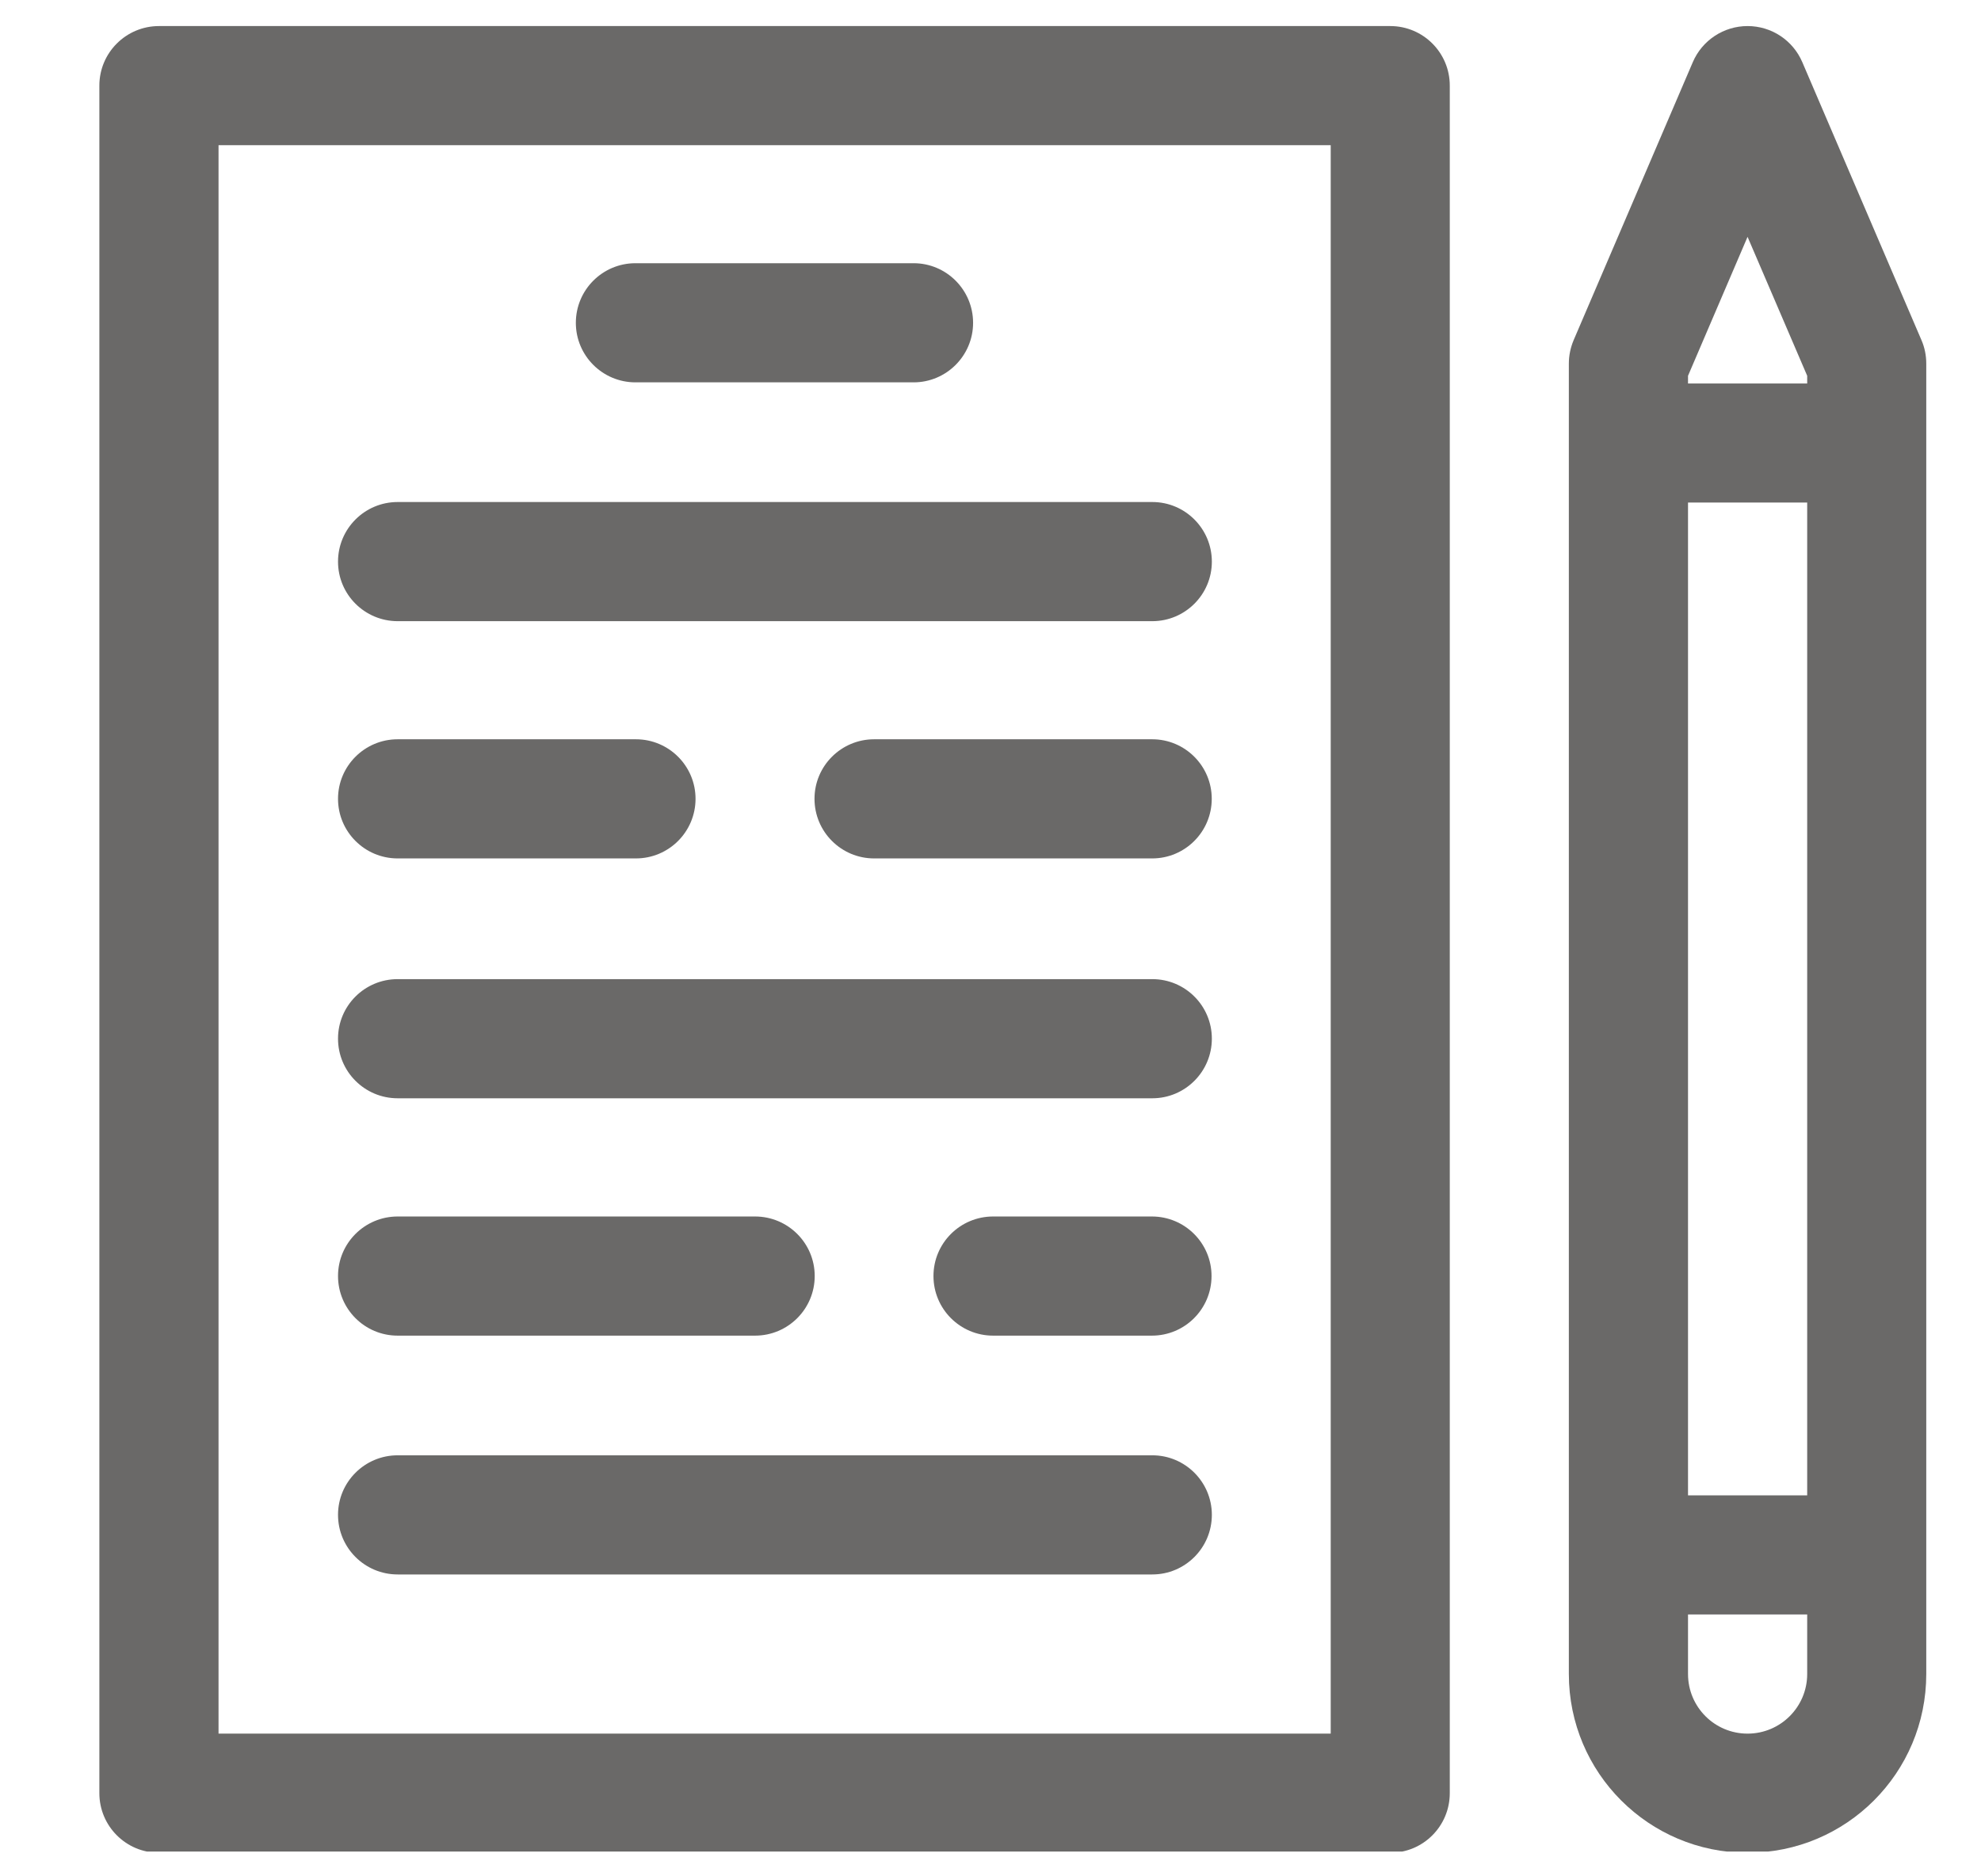
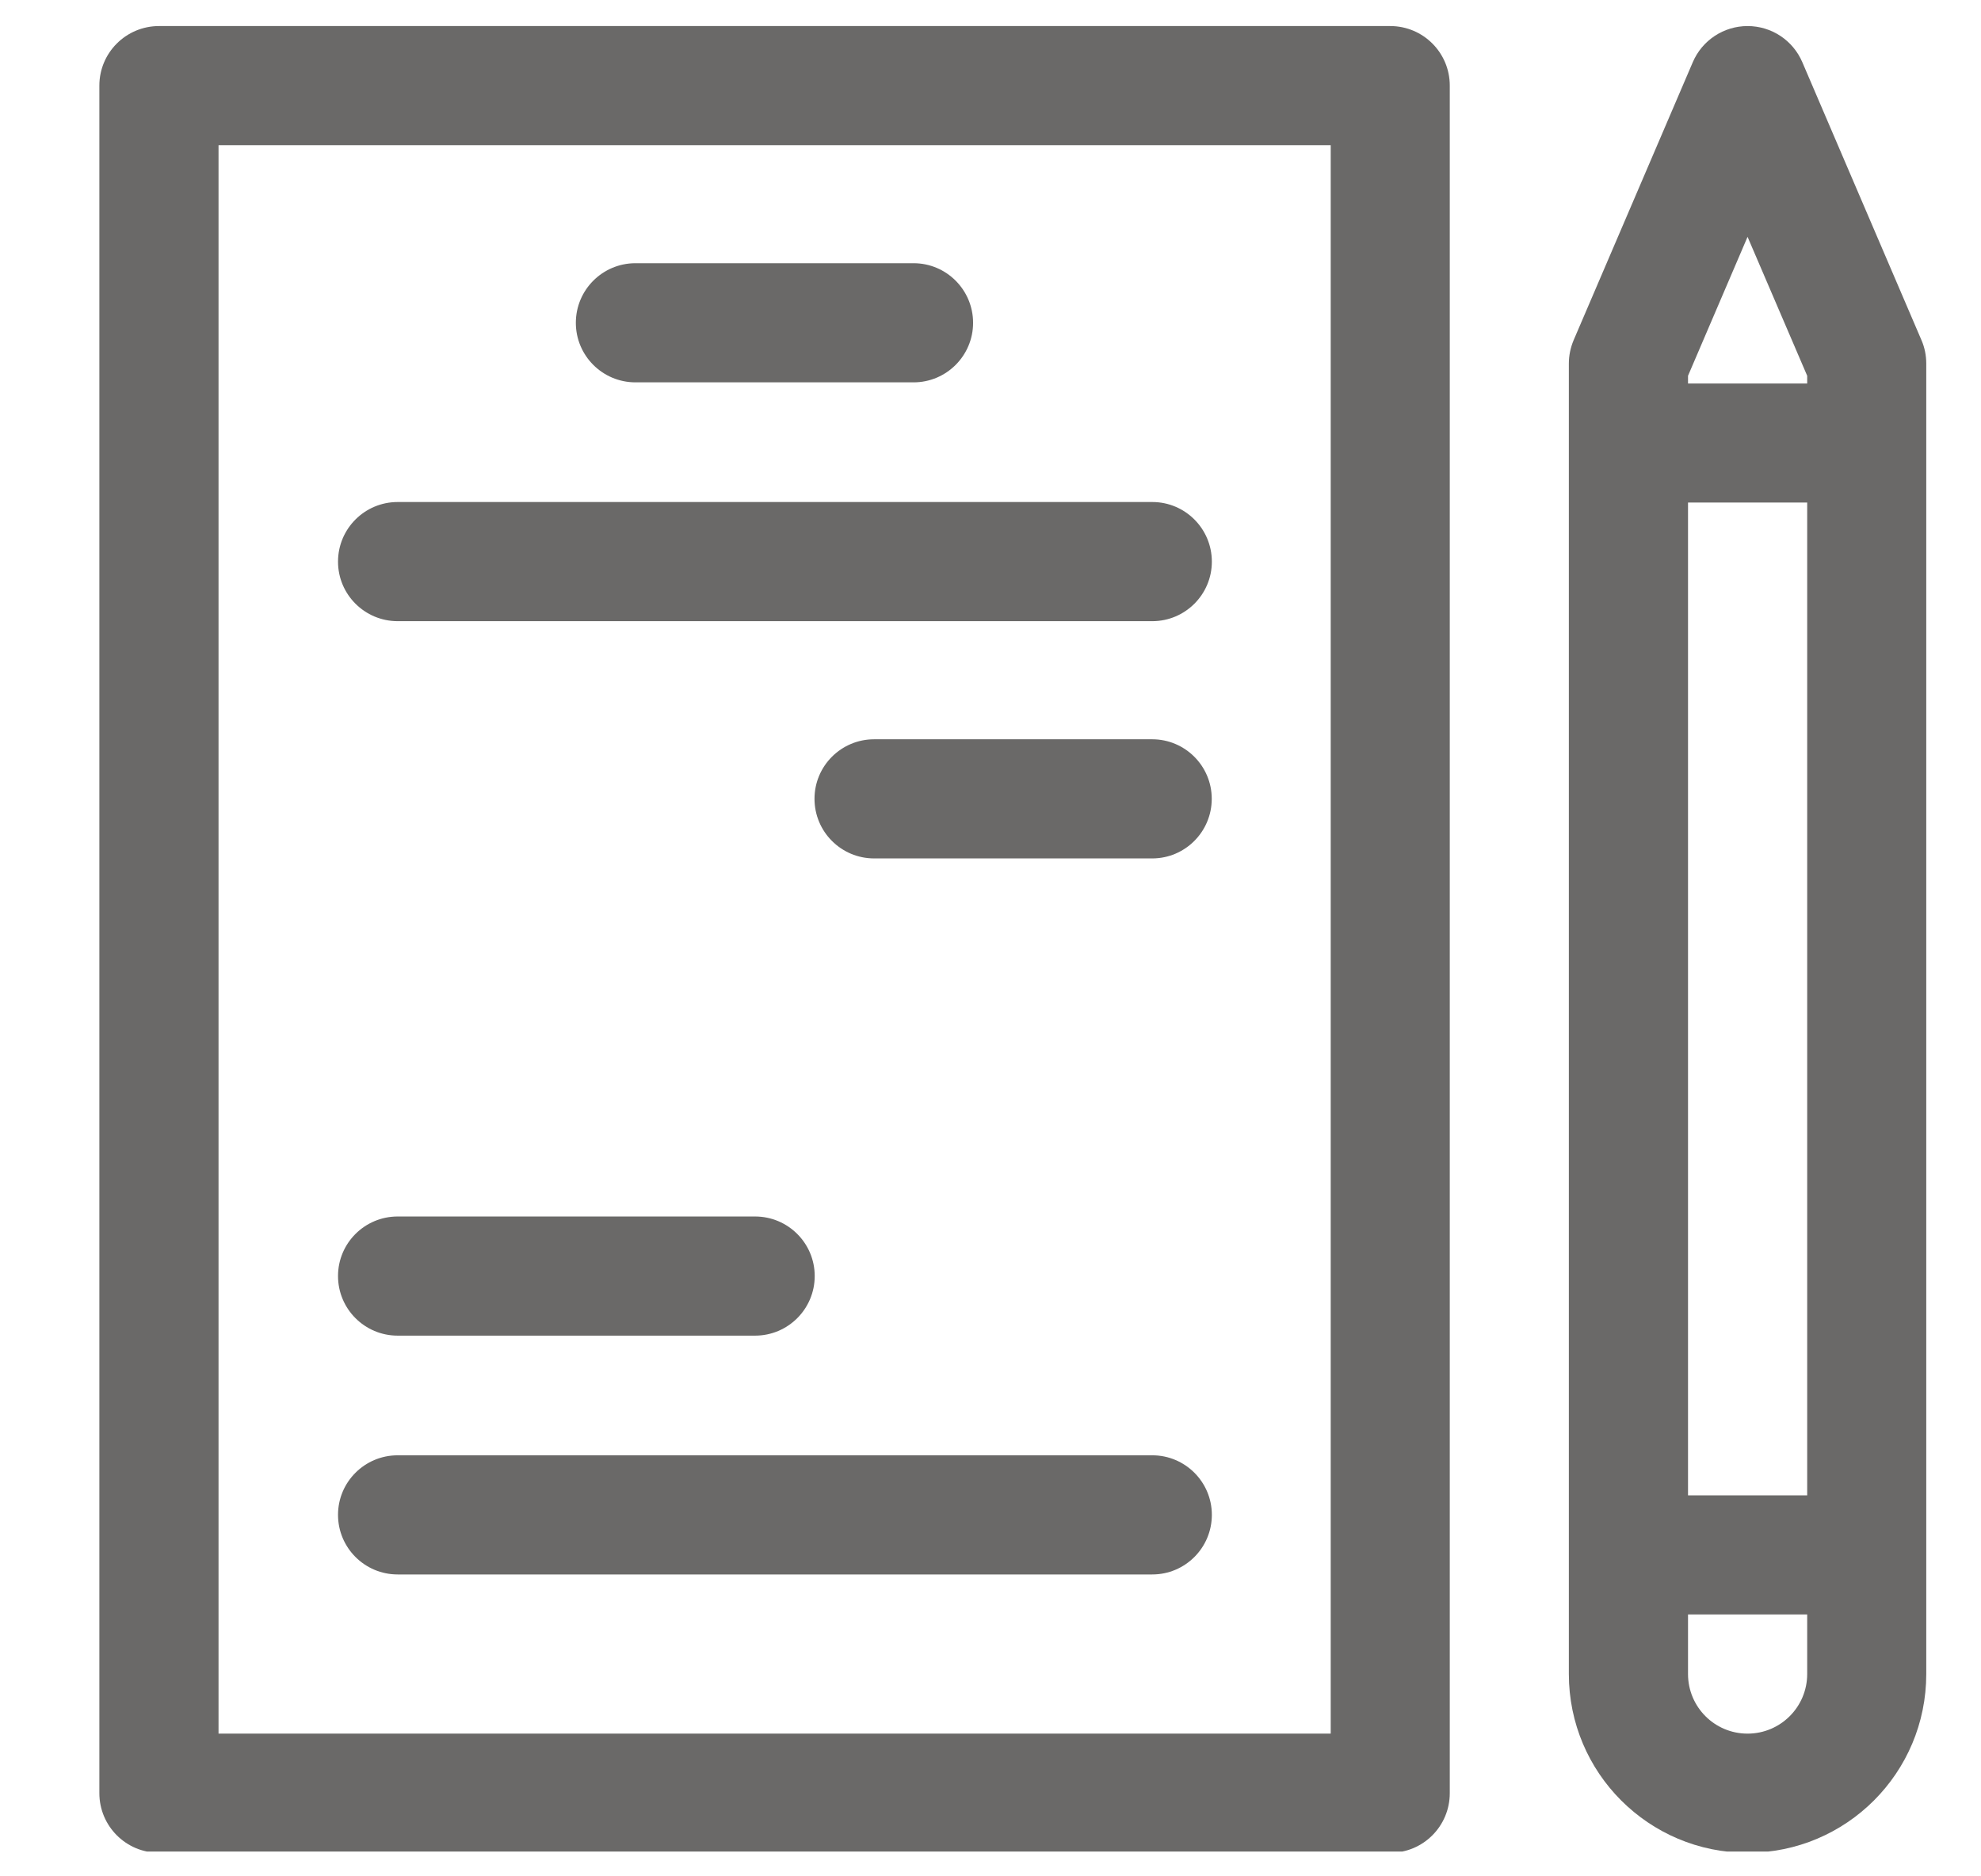
<svg xmlns="http://www.w3.org/2000/svg" width="19" height="18" viewBox="0 0 19 18" fill="none">
  <g opacity="0.7" clip-path="url(#clip0_1975_17555)">
    <path d="M13.334 0.25H1.525C1.209 0.25 0.953 0.506 0.953 0.821V17.202C0.953 17.518 1.209 17.774 1.525 17.774H13.334C13.65 17.774 13.905 17.518 13.905 17.202V0.821C13.905 0.506 13.65 0.25 13.334 0.25ZM12.763 16.631H2.096V1.393H12.763V16.631Z" fill="#2B2A28" />
    <path d="M18.429 3.263L17.286 0.596C17.196 0.386 16.99 0.25 16.761 0.25C16.533 0.25 16.326 0.386 16.236 0.596L15.093 3.263C15.063 3.334 15.047 3.411 15.047 3.488V16.059C15.047 17.007 15.814 17.774 16.761 17.774C17.709 17.774 18.475 17.007 18.475 16.059V3.488C18.475 3.411 18.46 3.334 18.429 3.263ZM17.333 16.059C17.333 16.375 17.077 16.631 16.761 16.631C16.445 16.631 16.19 16.375 16.19 16.059V15.488H17.333V16.059H17.333ZM17.333 14.345H16.19V4.821H17.333V14.345ZM17.333 3.679H16.19V3.605L16.761 2.272L17.333 3.605L17.333 3.679Z" fill="#2B2A28" />
    <path d="M8.762 2.525H6.095C5.779 2.525 5.523 2.781 5.523 3.097C5.523 3.412 5.779 3.668 6.095 3.668H8.762C9.077 3.668 9.333 3.412 9.333 3.097C9.333 2.781 9.077 2.525 8.762 2.525Z" fill="#2B2A28" />
    <path d="M11.052 4.816H3.814C3.498 4.816 3.242 5.072 3.242 5.388C3.242 5.703 3.498 5.959 3.814 5.959H11.052C11.367 5.959 11.623 5.703 11.623 5.388C11.623 5.072 11.367 4.816 11.052 4.816Z" fill="#2B2A28" />
    <path d="M11.051 7.092H8.384C8.068 7.092 7.812 7.348 7.812 7.663C7.812 7.979 8.068 8.235 8.384 8.235H11.051C11.366 8.235 11.622 7.979 11.622 7.663C11.622 7.348 11.366 7.092 11.051 7.092Z" fill="#2B2A28" />
-     <path d="M6.099 7.092H3.814C3.498 7.092 3.242 7.348 3.242 7.663C3.242 7.979 3.498 8.235 3.814 8.235H6.099C6.415 8.235 6.671 7.979 6.671 7.663C6.671 7.348 6.415 7.092 6.099 7.092Z" fill="#2B2A28" />
-     <path d="M11.052 9.393H3.814C3.498 9.393 3.242 9.648 3.242 9.964C3.242 10.28 3.498 10.536 3.814 10.536H11.052C11.367 10.536 11.623 10.28 11.623 9.964C11.623 9.648 11.367 9.393 11.052 9.393Z" fill="#2B2A28" />
    <path d="M7.242 11.67H3.814C3.498 11.67 3.242 11.926 3.242 12.241C3.242 12.557 3.498 12.813 3.814 12.813H7.242C7.558 12.813 7.814 12.557 7.814 12.241C7.814 11.926 7.558 11.67 7.242 11.67Z" fill="#2B2A28" />
    <path d="M11.052 13.961H3.814C3.498 13.961 3.242 14.217 3.242 14.532C3.242 14.848 3.498 15.104 3.814 15.104H11.052C11.367 15.104 11.623 14.848 11.623 14.532C11.623 14.217 11.367 13.961 11.052 13.961Z" fill="#2B2A28" />
-     <path d="M11.048 11.67H9.525C9.209 11.67 8.953 11.926 8.953 12.241C8.953 12.557 9.209 12.813 9.525 12.813H11.048C11.364 12.813 11.62 12.557 11.62 12.241C11.62 11.926 11.364 11.67 11.048 11.67Z" fill="#2B2A28" />
  </g>
  <defs>
    <clipPath id="clip0_1975_17555">
      <rect width="17.524" height="17.524" fill="white" transform="translate(0.953 0.238)" />
    </clipPath>
  </defs>
</svg>